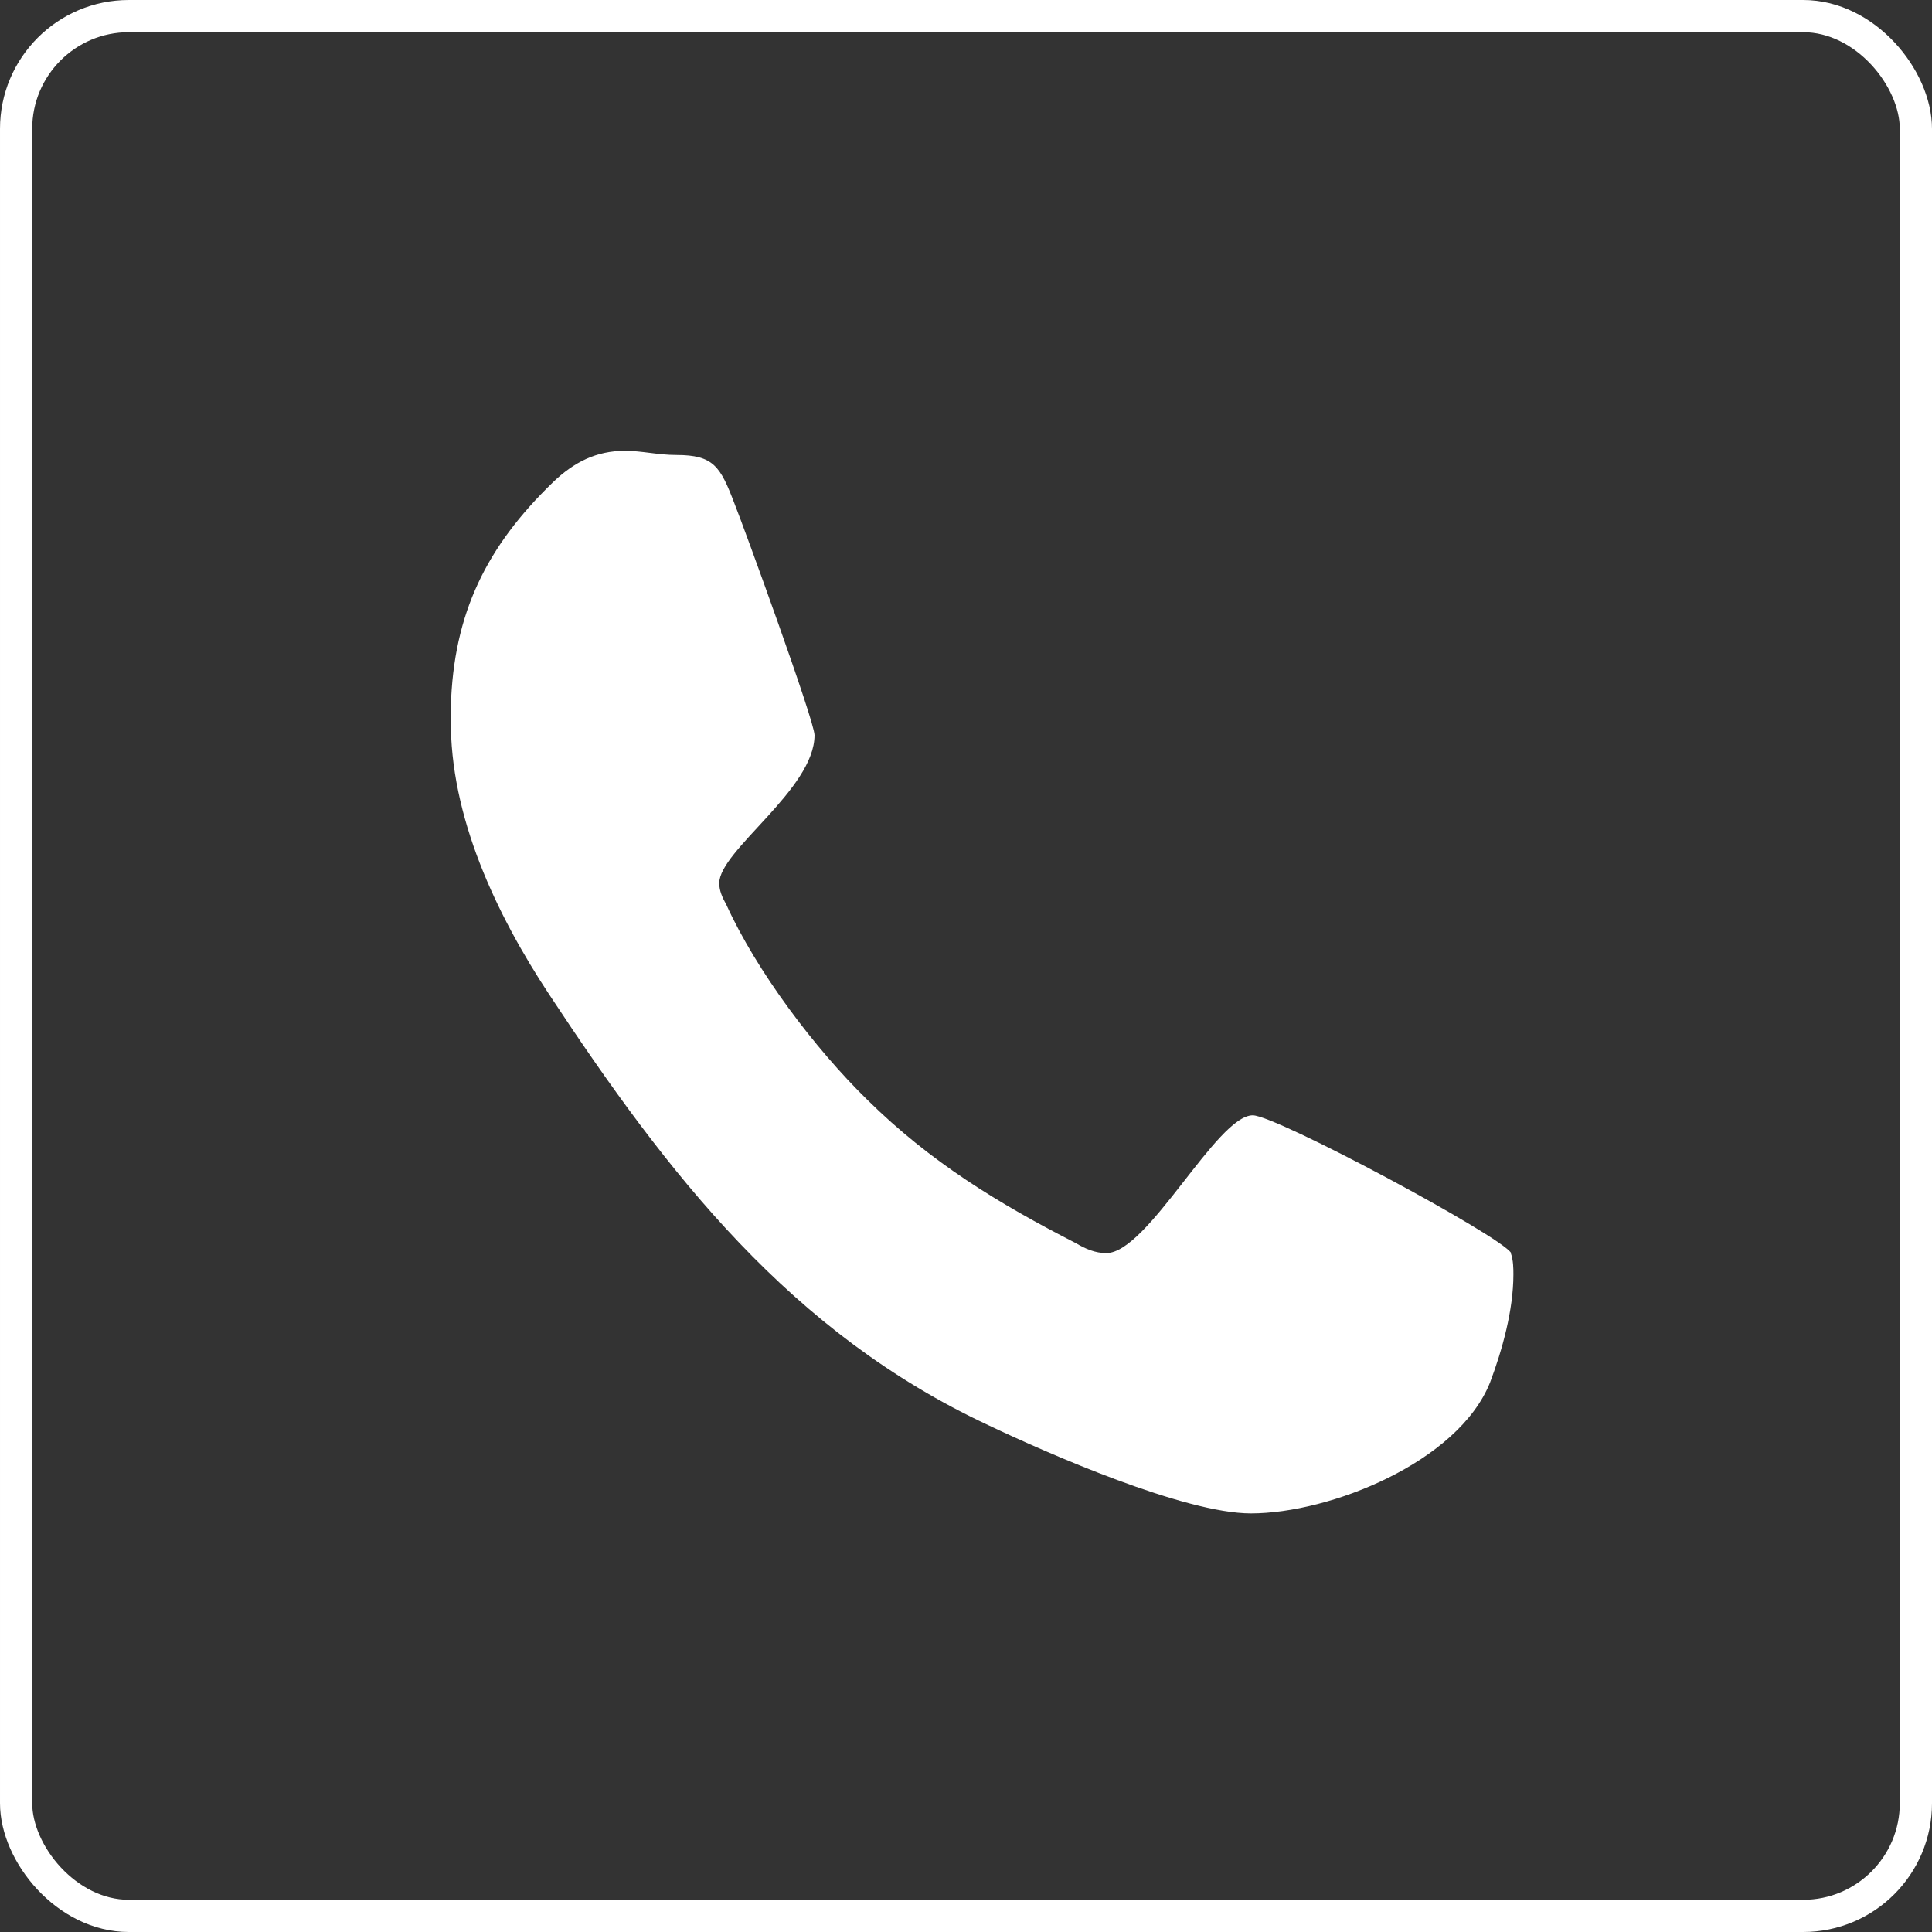
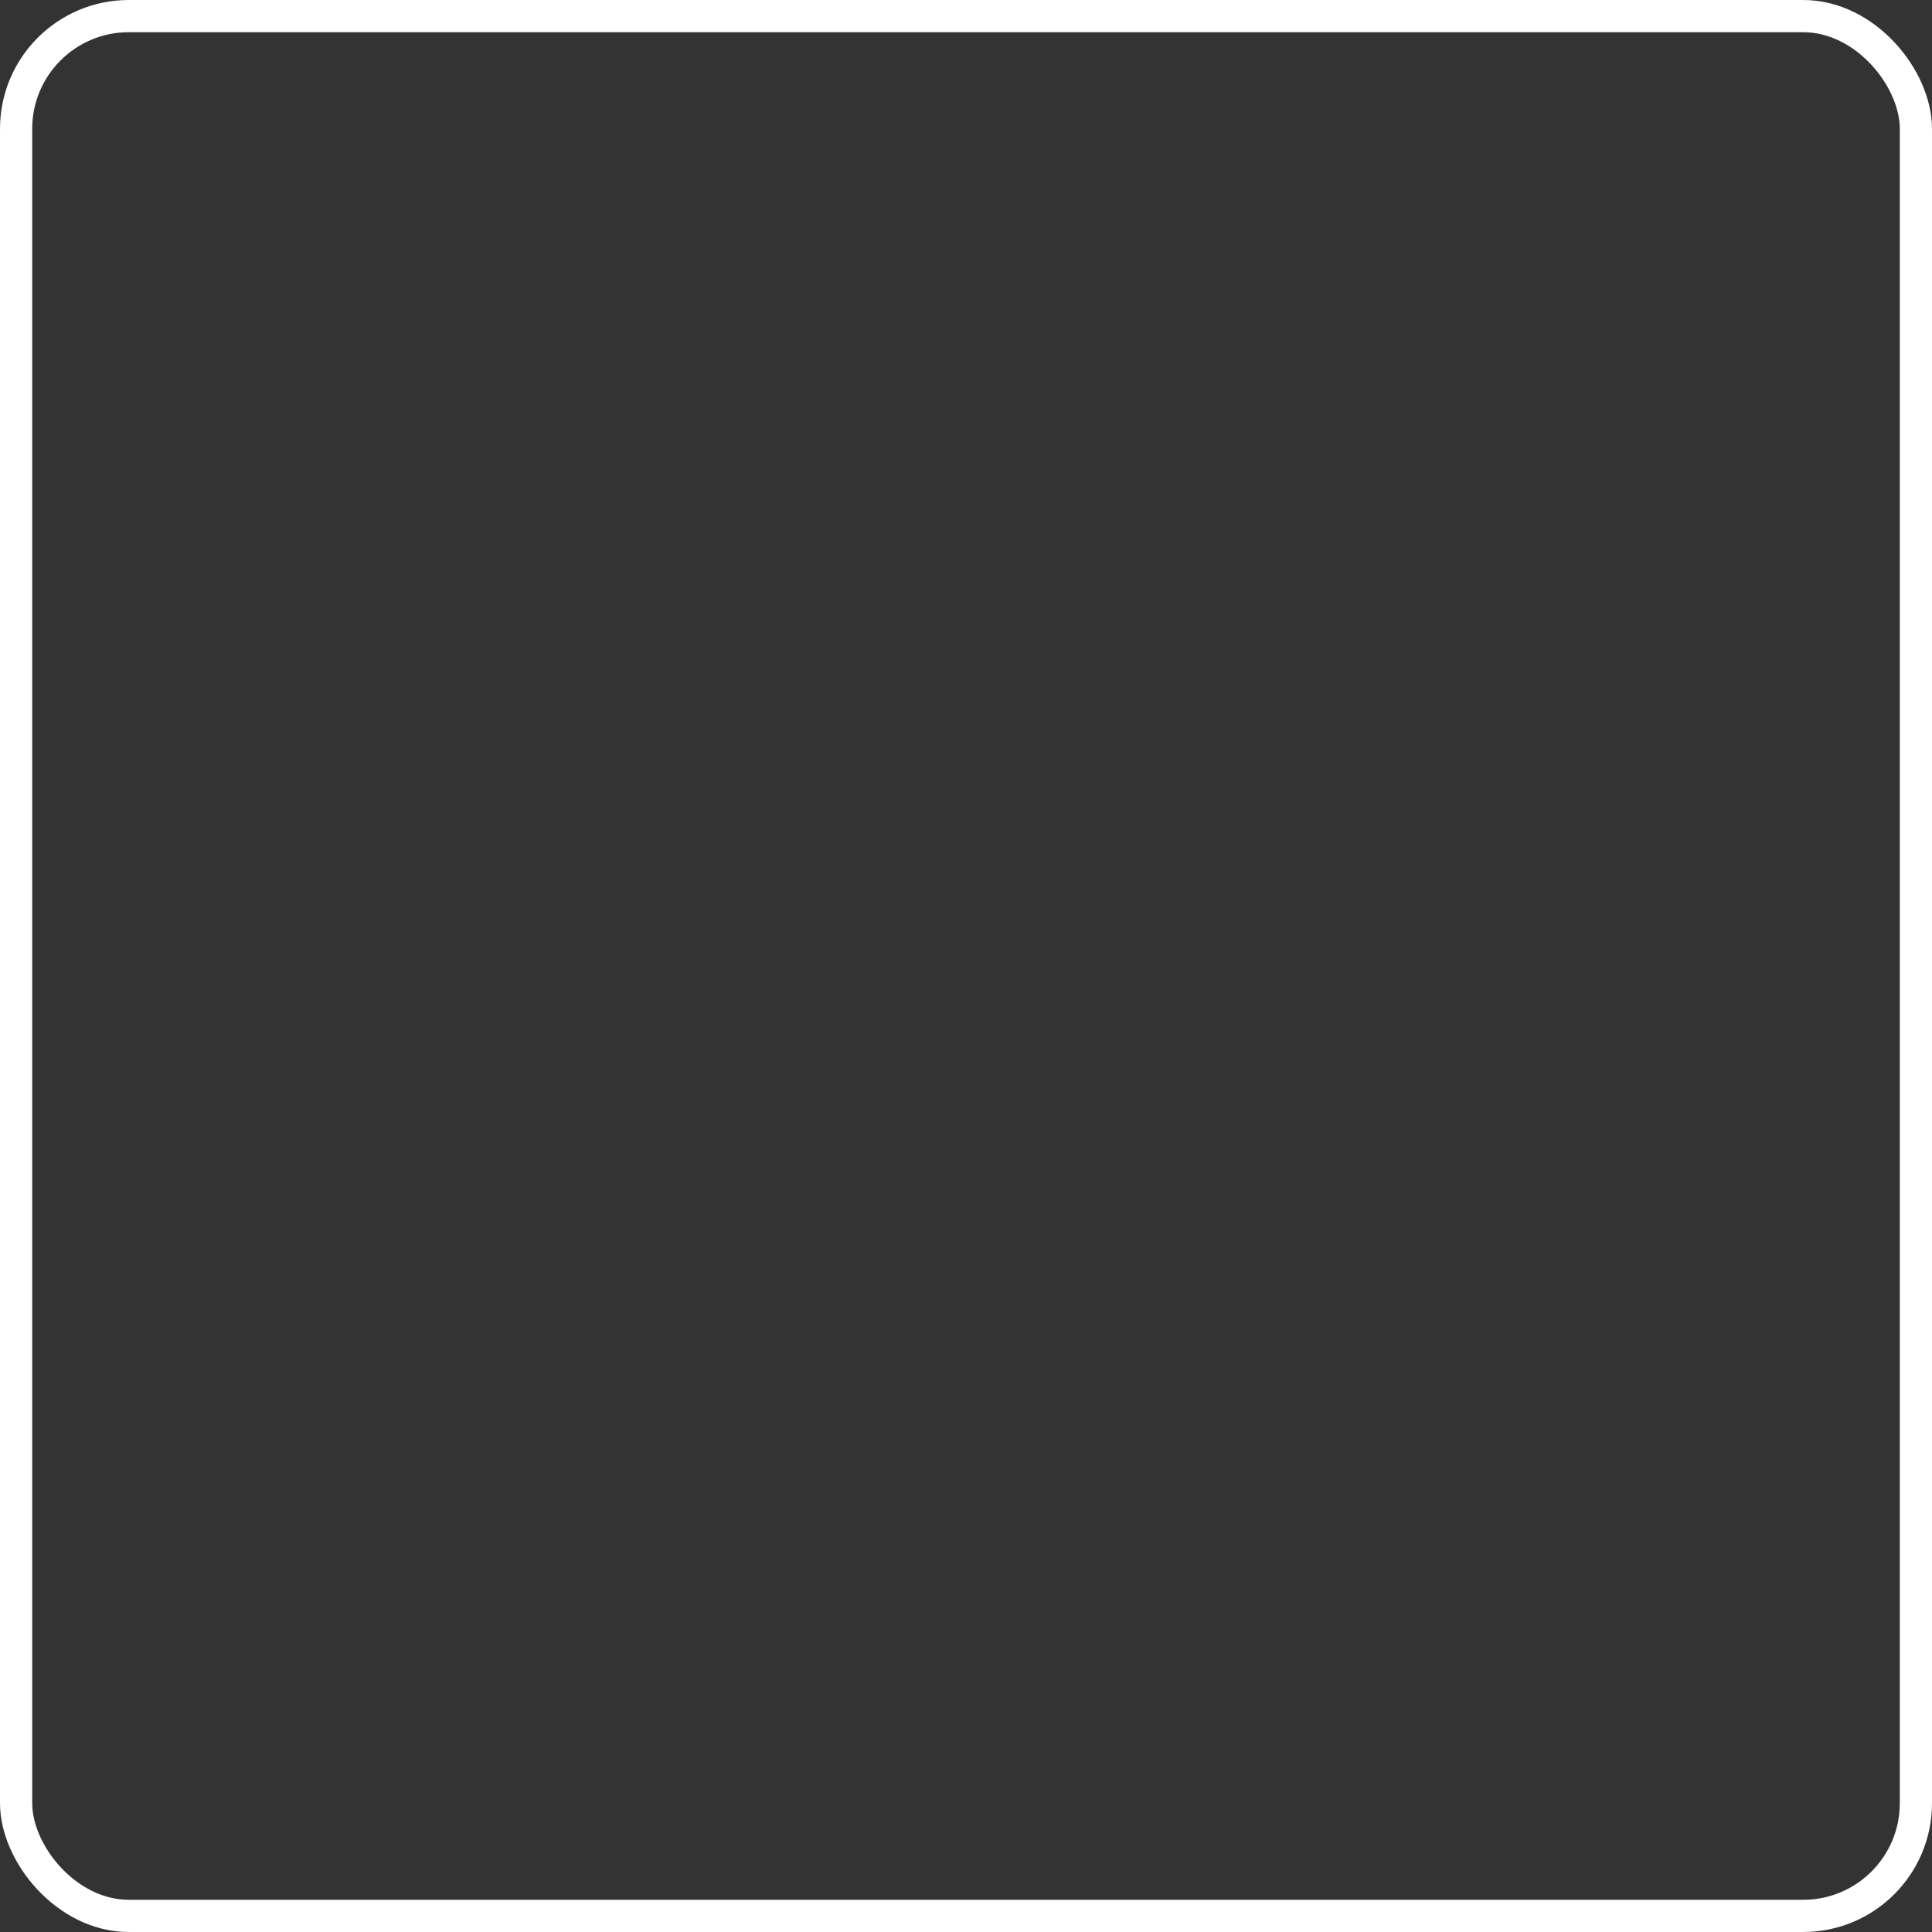
<svg xmlns="http://www.w3.org/2000/svg" width="60" height="60" viewBox="0 0 60 60" fill="none">
  <rect x="0" y="0" width="60" height="60" fill="#333333" stroke="none" />
  <rect x="0.5" y="0.5" width="59" height="59" rx="3.5" stroke="white" />
-   <path d="M46.919 38.916C47 39.141 47 39.402 47 39.58C47 40.682 46.655 41.927 46.275 42.934C45.284 45.412 41.3 47 38.848 47C36.787 47 32.538 45.139 30.696 44.262C24.559 41.393 20.748 36.486 17.052 30.879C15.417 28.402 13.966 25.356 14.001 22.309V21.954C14.081 19.038 15.117 16.963 17.178 14.972C17.823 14.356 18.514 14 19.412 14C19.93 14 20.437 14.13 21.001 14.13C22.164 14.13 22.371 14.486 22.809 15.636C23.108 16.383 25.296 22.392 25.296 22.831C25.296 24.514 22.337 26.411 22.337 27.43C22.337 27.655 22.429 27.869 22.556 28.094C23.5 30.168 25.296 32.551 26.931 34.151C28.9 36.095 31.007 37.375 33.413 38.608C33.713 38.786 34.012 38.916 34.358 38.916C35.647 38.916 37.789 34.637 38.906 34.637C39.631 34.637 46.632 38.394 46.931 38.916H46.919Z" fill="white" />
</svg>